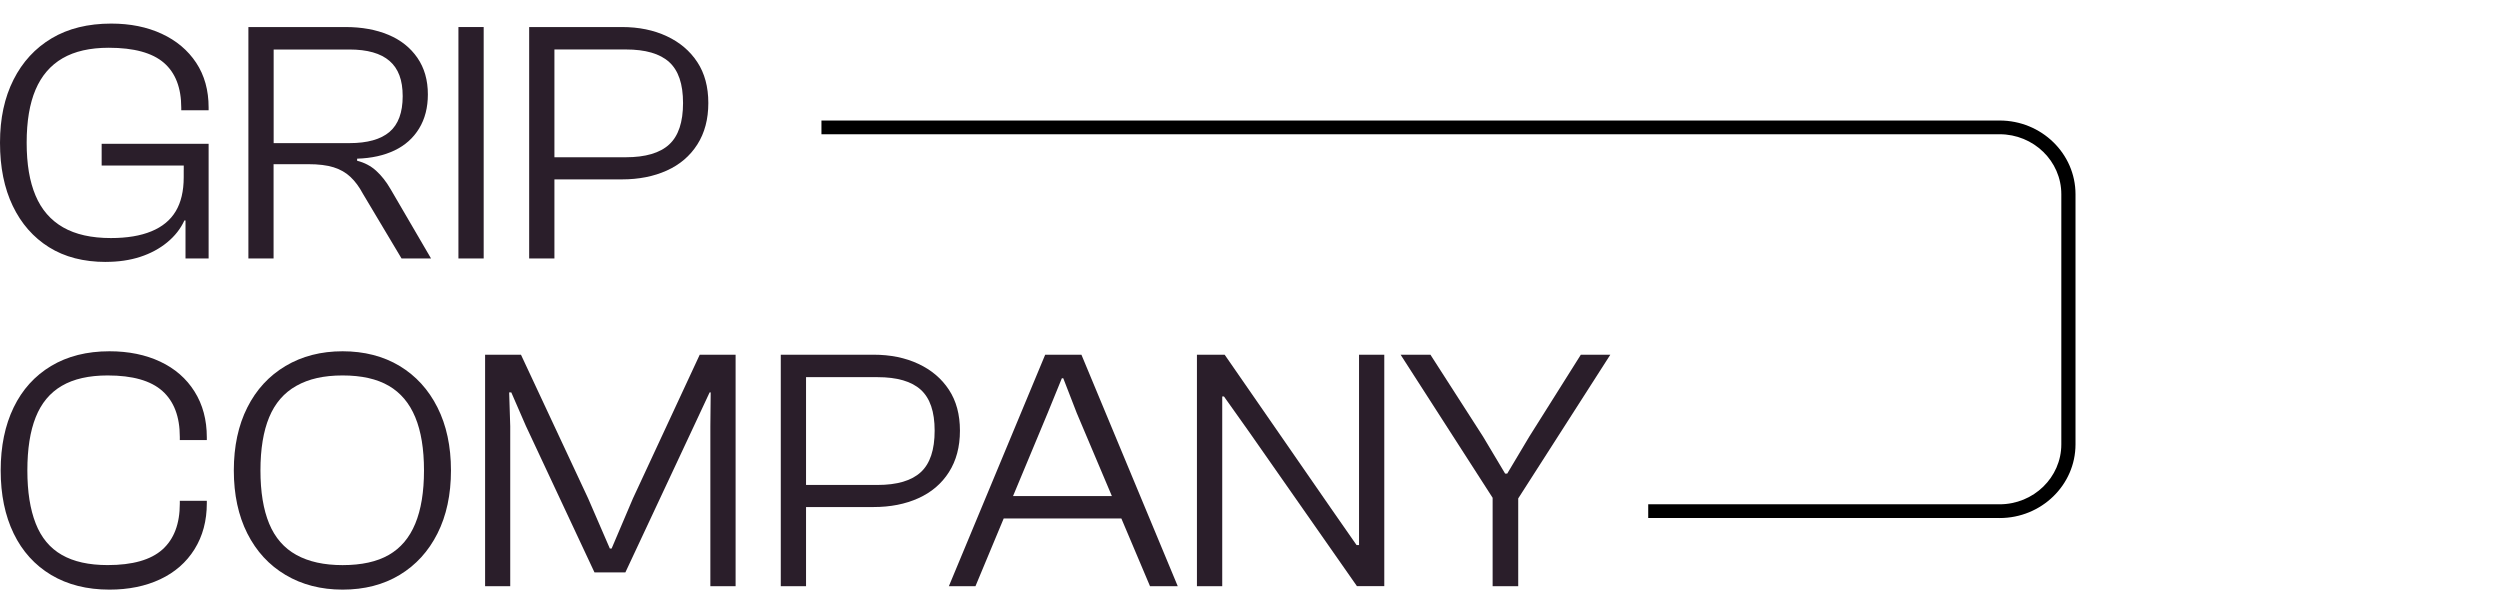
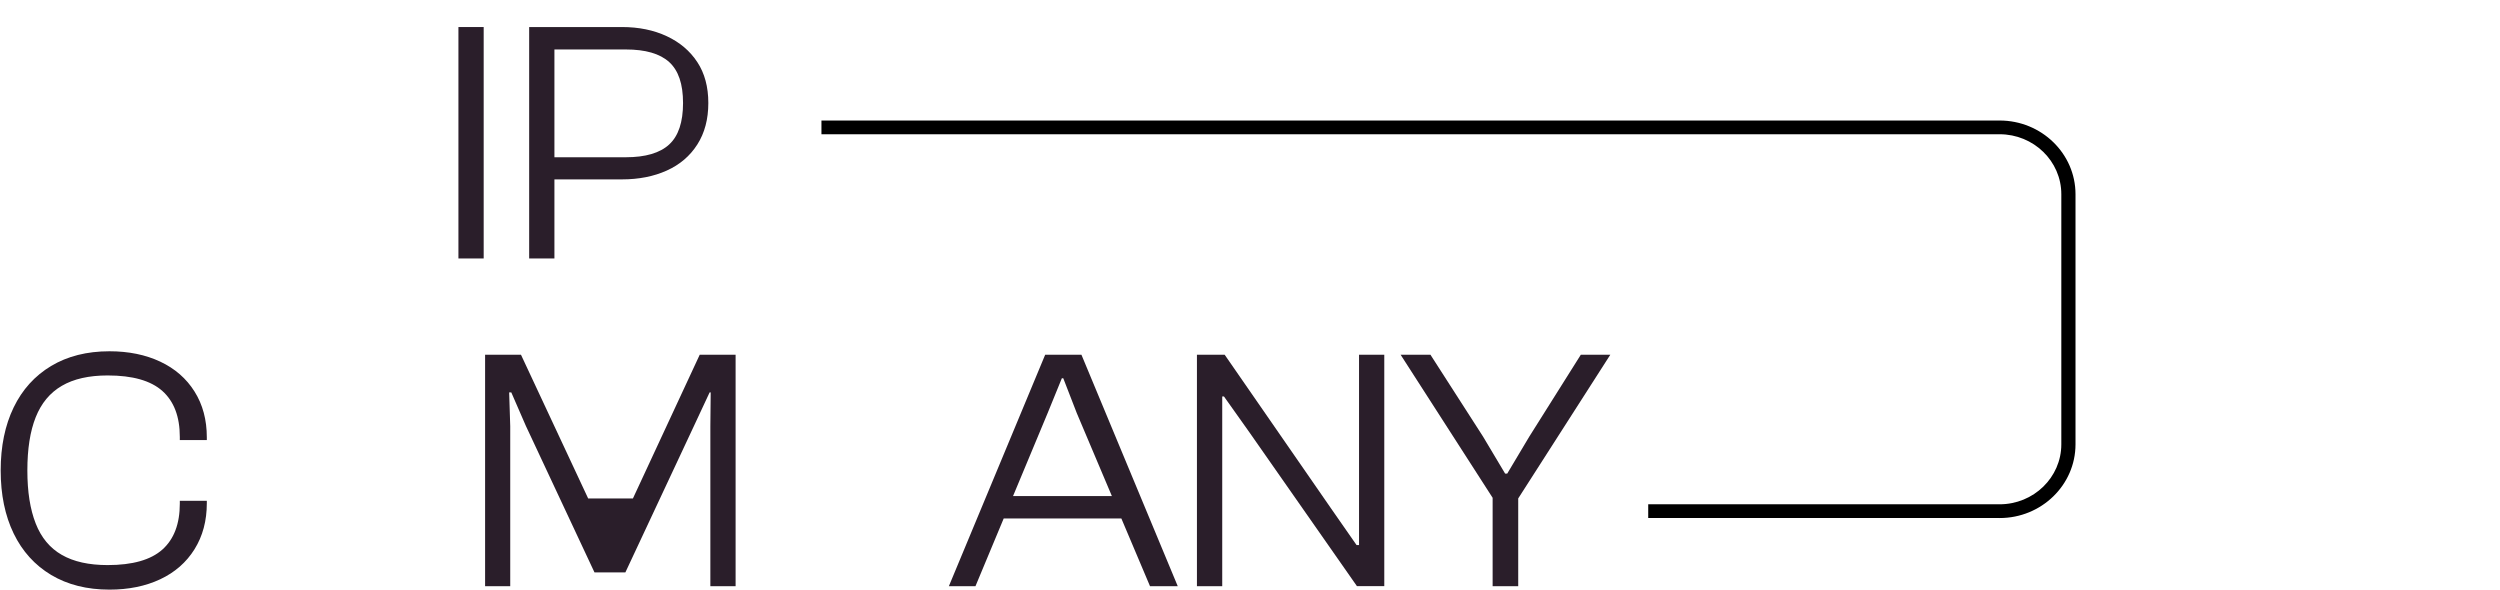
<svg xmlns="http://www.w3.org/2000/svg" width="212" height="50" viewBox="0 0 212 50" fill="none">
  <g clip-path="url(#clip0_2130_13975)">
-     <path d="M8.98 22.212C7.092 22.212 5.483 21.795 4.159 20.966C2.832 20.137 1.807 18.97 1.084 17.466C0.36 15.962 0 14.177 0 12.106C0 10.034 0.383 8.275 1.145 6.761C1.908 5.248 2.988 4.078 4.386 3.245C5.781 2.416 7.465 2 9.434 2C11.04 2 12.467 2.287 13.713 2.864C14.959 3.441 15.932 4.261 16.636 5.323C17.34 6.389 17.691 7.654 17.691 9.117V9.35H15.371V9.145C15.371 7.445 14.878 6.172 13.895 5.323C12.909 4.475 11.355 4.05 9.223 4.05C7.637 4.05 6.329 4.346 5.304 4.942C4.279 5.538 3.517 6.427 3.014 7.606C2.511 8.789 2.261 10.286 2.261 12.103C2.261 13.919 2.511 15.395 3.014 16.583C3.517 17.775 4.295 18.674 5.35 19.279C6.404 19.884 7.757 20.187 9.402 20.187C10.767 20.187 11.913 19.998 12.837 19.616C13.762 19.235 14.45 18.671 14.9 17.917C15.351 17.166 15.579 16.205 15.579 15.032V14.417H17.687V14.915L16 18.693H15.637C15.316 19.396 14.829 20.017 14.177 20.553C13.525 21.089 12.759 21.499 11.887 21.783C11.014 22.067 10.044 22.208 8.98 22.208V22.212ZM17.691 14.039H8.62V12.194H17.691V14.039ZM17.691 21.918H15.731V17.233L15.582 16.939V12.692H17.691V21.918Z" fill="#2A1E2A" />
-     <path d="M23.206 21.918H21.064V2.293H29.292C30.677 2.293 31.893 2.514 32.938 2.952C33.983 3.391 34.8 4.04 35.394 4.901C35.988 5.762 36.283 6.796 36.283 8.007C36.283 9.12 36.036 10.082 35.543 10.892C35.05 11.702 34.359 12.323 33.464 12.752C32.568 13.181 31.511 13.418 30.284 13.455V13.632C30.907 13.79 31.446 14.07 31.897 14.48C32.348 14.89 32.757 15.407 33.117 16.031L36.552 21.918H34.051L30.765 16.413C30.463 15.845 30.116 15.379 29.723 15.007C29.331 14.635 28.854 14.363 28.293 14.187C27.731 14.01 27.008 13.922 26.122 13.922H23.199V21.918H23.206ZM23.206 4.198V12.137H29.626C31.154 12.137 32.289 11.819 33.032 11.185C33.775 10.551 34.148 9.539 34.148 8.155C34.148 6.771 33.775 5.812 33.032 5.166C32.289 4.522 31.154 4.198 29.626 4.198H23.206Z" fill="#2A1E2A" />
    <path d="M41.016 21.918H38.875V2.293H41.016V21.918Z" fill="#2A1E2A" />
    <path d="M47.015 21.918H44.873V2.293H47.015V21.918ZM52.741 15.212H45.808V13.335H53.072C54.739 13.335 55.965 12.973 56.747 12.251C57.532 11.529 57.922 10.356 57.922 8.735C57.922 7.114 57.529 5.976 56.747 5.263C55.962 4.551 54.739 4.195 53.072 4.195H45.808V2.293H52.741C54.168 2.293 55.433 2.552 56.54 3.069C57.646 3.586 58.509 4.318 59.132 5.267C59.755 6.213 60.066 7.37 60.066 8.738C60.066 10.107 59.755 11.277 59.132 12.254C58.509 13.231 57.646 13.966 56.54 14.464C55.433 14.963 54.168 15.212 52.741 15.212Z" fill="#2A1E2A" />
    <path d="M9.282 50C7.374 50 5.726 49.584 4.337 48.755C2.952 47.925 1.891 46.752 1.158 45.239C0.425 43.725 0.058 41.944 0.058 39.894C0.058 37.845 0.425 36.063 1.158 34.55C1.891 33.036 2.952 31.866 4.337 31.034C5.723 30.205 7.371 29.788 9.282 29.788C10.91 29.788 12.344 30.082 13.59 30.668C14.836 31.255 15.806 32.1 16.497 33.203C17.191 34.307 17.538 35.6 17.538 37.085V37.318H15.248V37.053C15.248 35.335 14.755 34.036 13.771 33.156C12.785 32.276 11.241 31.838 9.129 31.838C7.543 31.838 6.245 32.131 5.243 32.718C4.237 33.304 3.5 34.193 3.027 35.382C2.553 36.574 2.32 38.078 2.32 39.894C2.32 41.71 2.556 43.189 3.027 44.391C3.497 45.592 4.237 46.481 5.243 47.055C6.248 47.632 7.543 47.919 9.129 47.919C11.238 47.919 12.785 47.481 13.771 46.601C14.755 45.721 15.248 44.425 15.248 42.704V42.47H17.538V42.675C17.538 44.16 17.191 45.459 16.497 46.573C15.802 47.686 14.836 48.534 13.59 49.12C12.344 49.707 10.907 50 9.282 50Z" fill="#2A1E2A" />
-     <path d="M29.052 50C27.222 50 25.61 49.584 24.215 48.755C22.816 47.925 21.739 46.752 20.974 45.239C20.211 43.725 19.828 41.944 19.828 39.894C19.828 37.845 20.211 36.063 20.974 34.55C21.736 33.036 22.816 31.866 24.215 31.034C25.61 30.205 27.222 29.788 29.052 29.788C30.881 29.788 32.513 30.205 33.889 31.034C35.264 31.863 36.335 33.036 37.097 34.55C37.859 36.063 38.242 37.845 38.242 39.894C38.242 41.944 37.859 43.728 37.097 45.239C36.335 46.752 35.264 47.925 33.889 48.755C32.513 49.584 30.901 50 29.052 50ZM29.052 47.922C30.657 47.922 31.965 47.635 32.971 47.058C33.976 46.481 34.722 45.598 35.215 44.406C35.709 43.215 35.955 41.71 35.955 39.894C35.955 38.078 35.709 36.574 35.215 35.382C34.722 34.19 33.973 33.301 32.971 32.718C31.965 32.131 30.661 31.838 29.052 31.838C27.442 31.838 26.177 32.131 25.133 32.718C24.088 33.304 23.319 34.193 22.826 35.382C22.333 36.574 22.086 38.078 22.086 39.894C22.086 41.71 22.333 43.215 22.826 44.406C23.319 45.598 24.088 46.481 25.133 47.058C26.177 47.635 27.485 47.922 29.052 47.922Z" fill="#2A1E2A" />
-     <path d="M43.277 49.707H41.136V30.082H44.179L49.876 42.269L51.715 46.516H51.865L53.672 42.269L59.336 30.082H62.379V49.707H60.238V36.145L60.267 33.276H60.176L58.849 36.117L53.033 48.537H50.411L44.594 36.117L43.358 33.276H43.177L43.268 36.145V49.707H43.277Z" fill="#2A1E2A" />
-     <path d="M68.352 49.707H66.21V30.082H68.352V49.707ZM74.078 43H67.145V41.124H74.409C76.076 41.124 77.302 40.761 78.084 40.039C78.869 39.317 79.258 38.144 79.258 36.523C79.258 34.903 78.866 33.765 78.084 33.052C77.299 32.339 76.076 31.983 74.409 31.983H67.145V30.079H74.078C75.505 30.079 76.77 30.337 77.876 30.854C78.983 31.371 79.846 32.103 80.469 33.052C81.091 33.998 81.403 35.155 81.403 36.523C81.403 37.892 81.091 39.062 80.469 40.039C79.846 41.017 78.983 41.751 77.876 42.25C76.77 42.748 75.505 42.997 74.078 42.997V43Z" fill="#2A1E2A" />
+     <path d="M43.277 49.707H41.136V30.082H44.179L49.876 42.269H51.865L53.672 42.269L59.336 30.082H62.379V49.707H60.238V36.145L60.267 33.276H60.176L58.849 36.117L53.033 48.537H50.411L44.594 36.117L43.358 33.276H43.177L43.268 36.145V49.707H43.277Z" fill="#2A1E2A" />
    <path d="M82.727 49.707H80.465L88.631 30.082H91.706L99.872 49.707H97.52L91.311 35.032L90.165 32.075H90.045L88.839 35.032L82.72 49.707H82.727ZM96.196 43.968H84.083V42.064H96.196V43.968Z" fill="#2A1E2A" />
    <path d="M103.642 49.707H101.5V30.082H103.853L112.894 43.145L115.035 46.219H115.246V30.079H117.387V49.704H115.068L105.935 36.64L103.794 33.623H103.645V49.704L103.642 49.707Z" fill="#2A1E2A" />
    <path d="M128.534 42.59H126.818L118.773 30.082H121.303L125.764 37.025L127.633 40.159H127.814L129.683 37.025L134.053 30.082H136.554L128.538 42.59H128.534ZM128.745 49.707H126.575V40.831H128.745V49.707Z" fill="#2A1E2A" />
    <path d="M169.567 43.927H139.769V42.764H169.567C172.454 42.764 174.8 40.481 174.8 37.678V16.47C174.8 13.663 172.451 11.384 169.567 11.384H69.659V10.22H169.57C173.116 10.22 176.003 13.023 176.003 16.473V37.678C176.003 41.124 173.119 43.93 169.57 43.93L169.567 43.927Z" fill="black" />
  </g>
  <defs>
    <clipPath id="clip0_2130_13975">
      <rect width="176" height="48" fill="white" transform="translate(0 2)" />
    </clipPath>
  </defs>
</svg>